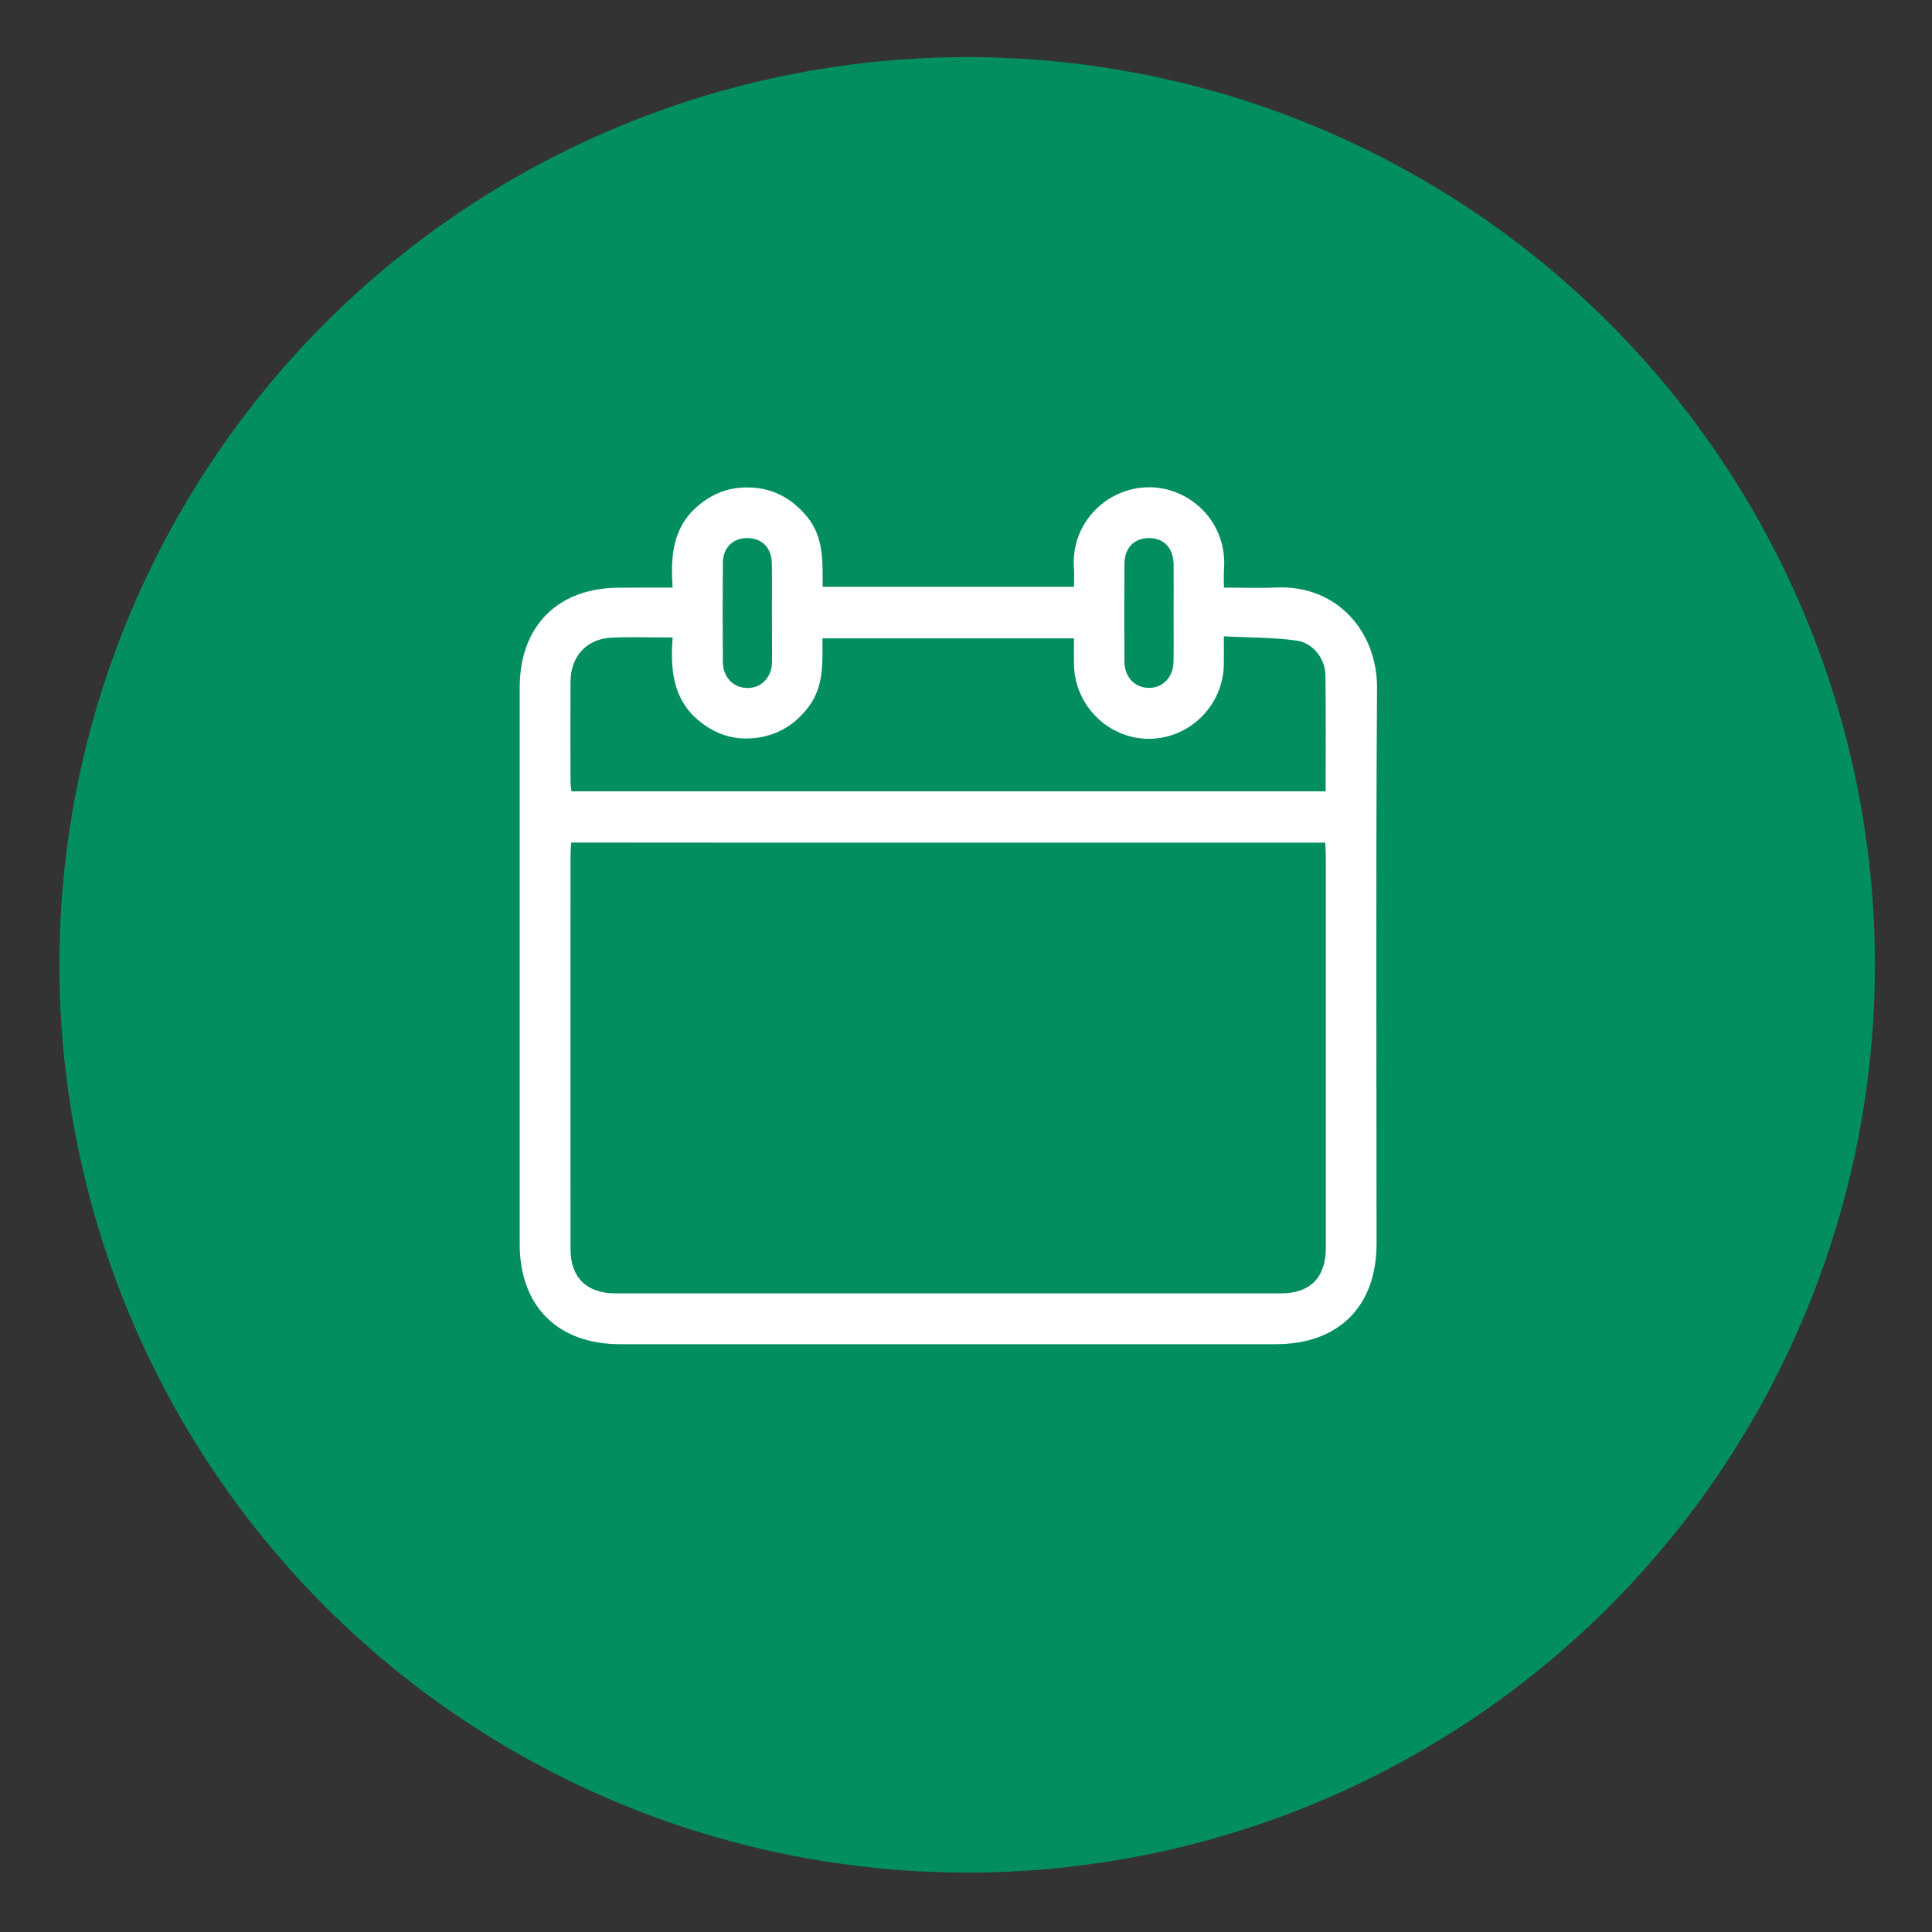
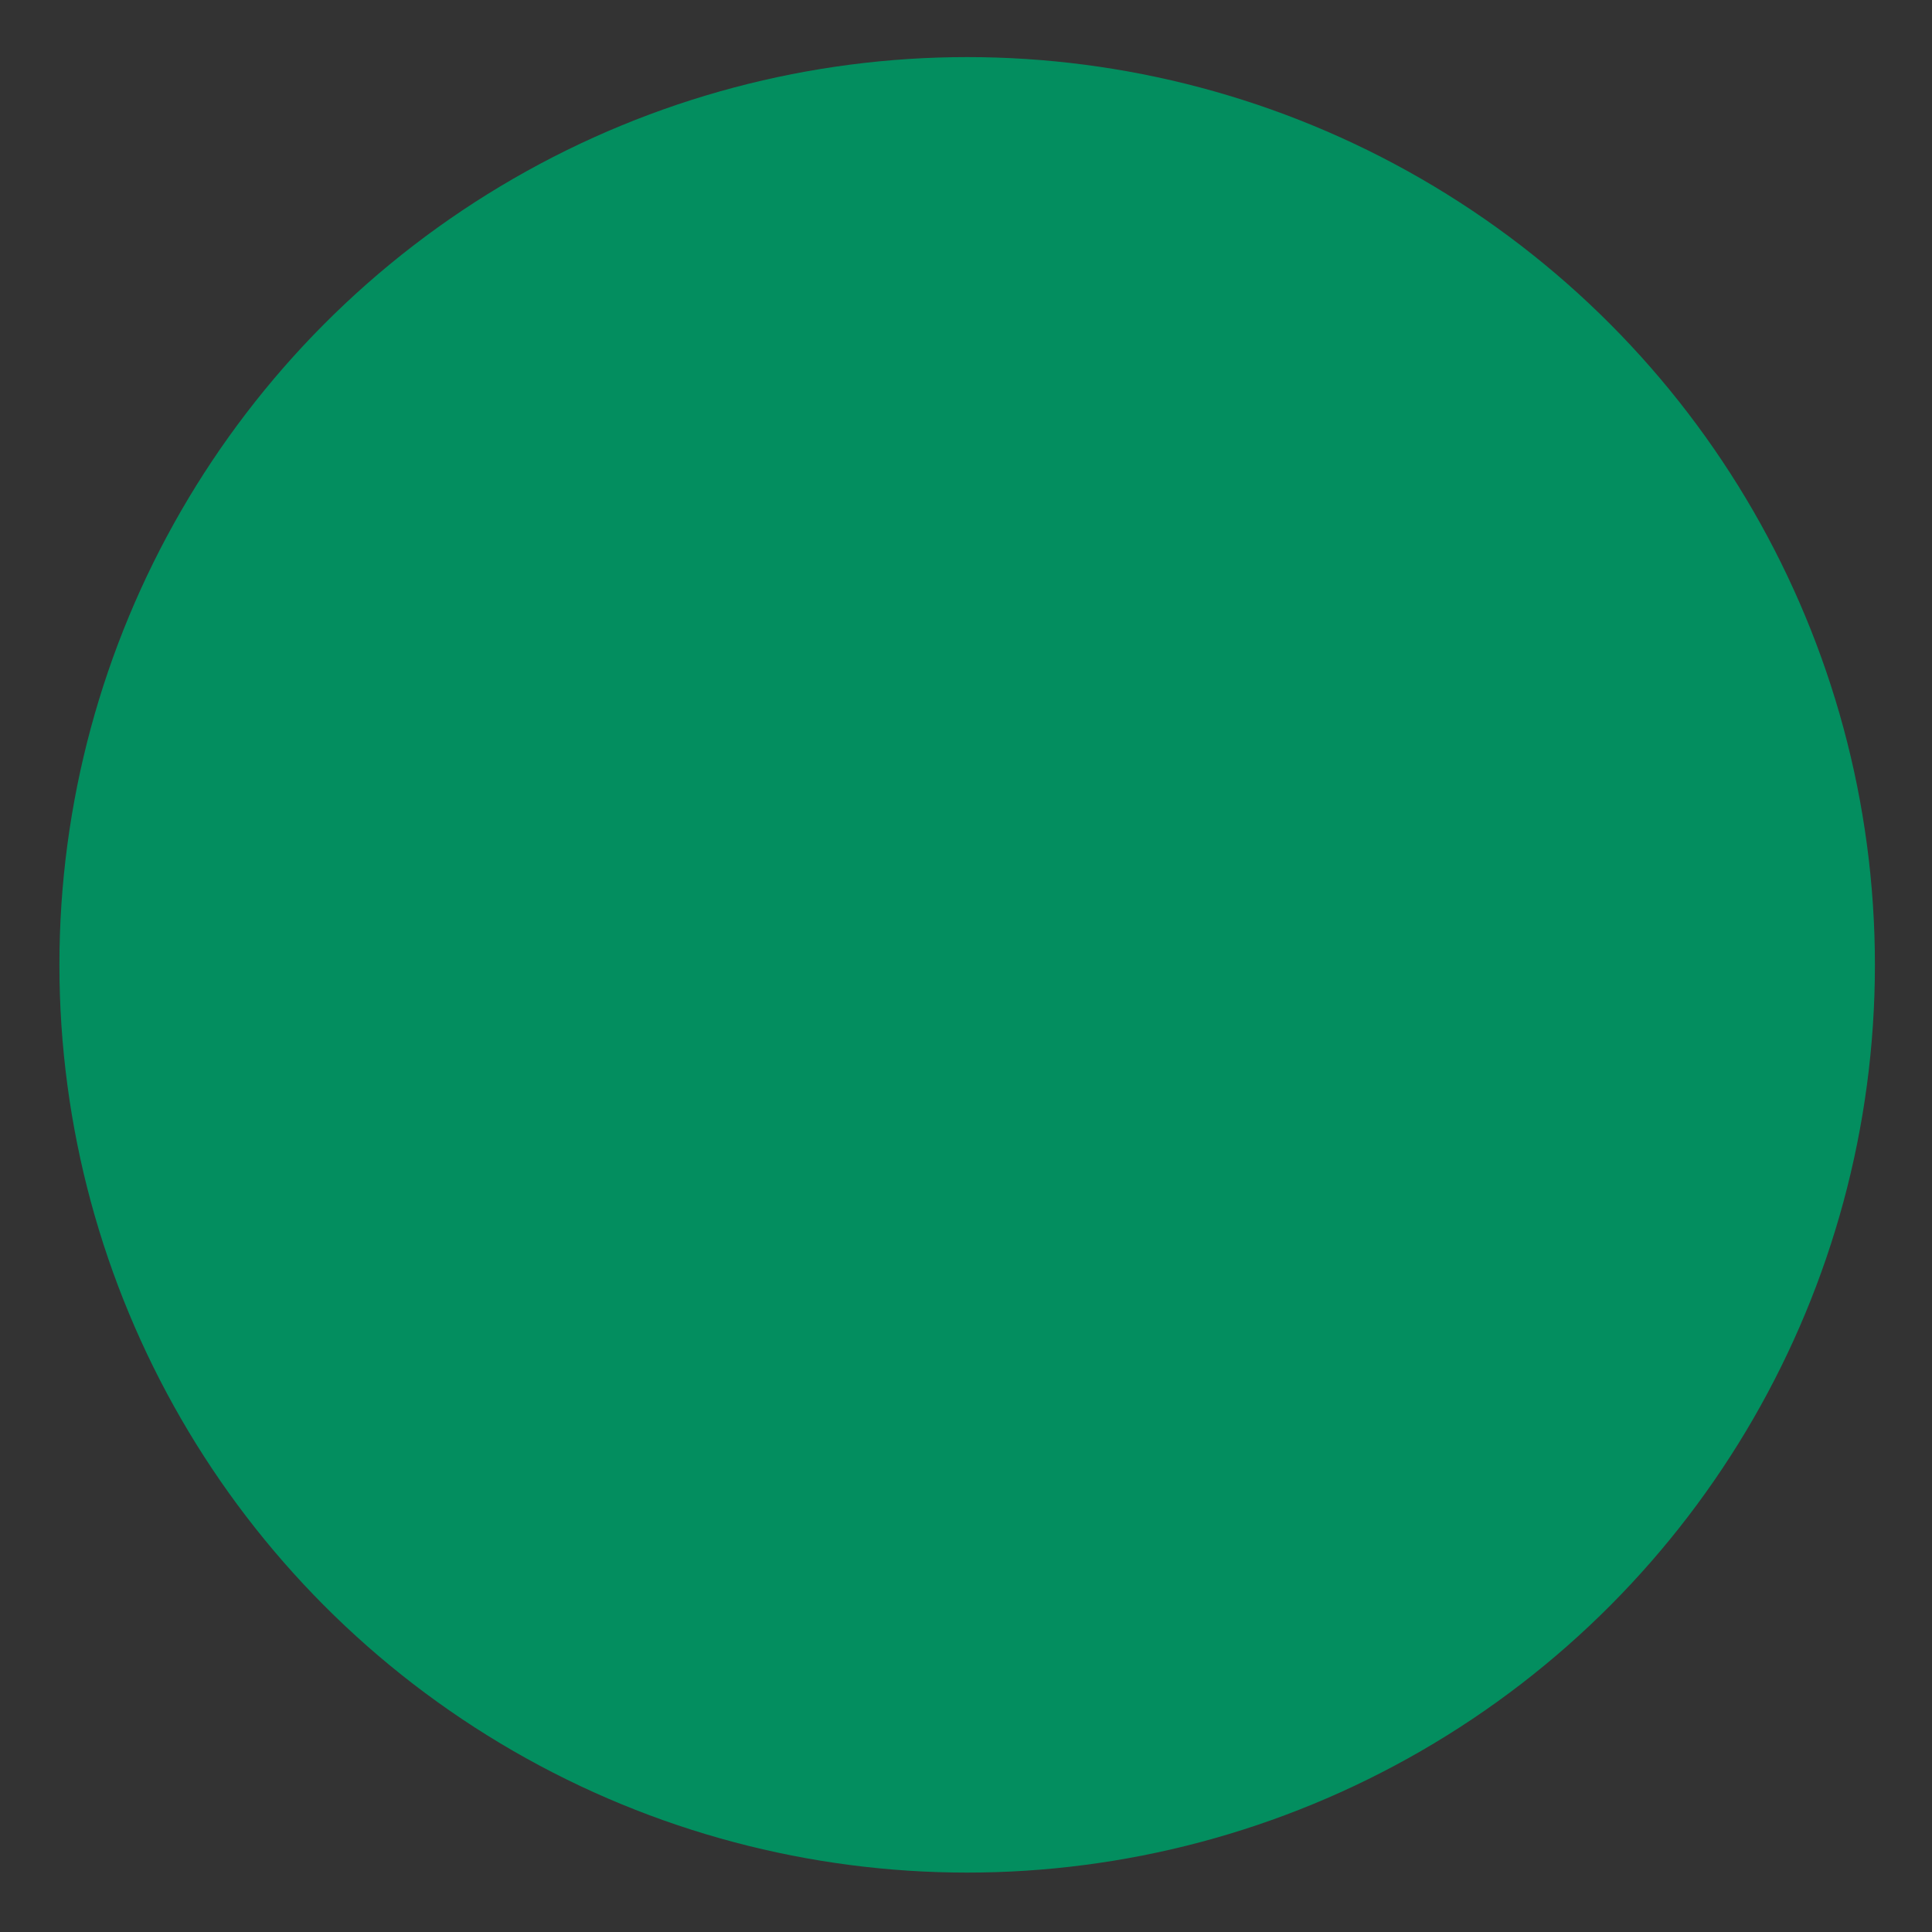
<svg xmlns="http://www.w3.org/2000/svg" version="1.1" id="Capa_1" x="0px" y="0px" viewBox="0 0 200 200" style="enable-background:new 0 0 200 200;" xml:space="preserve">
  <rect x="0" y="0" width="200" height="200" fill="#333333" stroke="none" />
  <style type="text/css"> .st0{fill:#038E5F;} .st1{fill:#FFFFFF;} </style>
  <g>
    <g>
      <circle class="st0" cx="100.12" cy="99.88" r="93.97" />
    </g>
    <g>
      <g>
        <g>
-           <path class="st1" d="M69.63,60.83c-0.22-3.24,0.01-6.15,2.48-8.34c1.44-1.28,3.1-1.99,5.02-2.03c2.67-0.06,4.81,1.03,6.48,3.11 c1.69,2.11,1.54,4.64,1.55,7.18c8.69,0,17.27,0,26.02,0c0-0.65,0.04-1.29-0.01-1.91c-0.34-4.71,3.42-8.4,7.8-8.4 c4.27,0.01,8.09,3.63,7.74,8.46c-0.04,0.59-0.01,1.18-0.01,1.93c1.88,0,3.62,0.07,5.36-0.01c6.41-0.3,10.53,4.63,10.49,10.42 c-0.13,19.17-0.05,38.33-0.05,57.5c0,6.5-3.92,10.41-10.44,10.41c-22.63,0-45.26,0-67.89,0c-6.42,0-10.37-3.94-10.37-10.34 c0-19.21,0-38.42,0-57.64c0-6.34,3.92-10.3,10.23-10.33C65.83,60.82,67.63,60.83,69.63,60.83z M59.13,87.22 c-0.03,0.53-0.07,0.94-0.07,1.34c0,13.58-0.01,27.16,0,40.74c0,2.95,1.67,4.59,4.66,4.59c22.96,0,45.91,0,68.87,0 c3.05,0,4.66-1.64,4.66-4.72c0-13.49,0-26.97,0-40.46c0-0.48-0.04-0.97-0.06-1.48c-20.84,0-41.58,0-62.38,0 C69.58,87.22,64.36,87.22,59.13,87.22z M69.63,65.99c-2.27,0-4.3-0.07-6.33,0.02c-2.55,0.11-4.23,1.94-4.24,4.52 c-0.02,3.46-0.01,6.93,0,10.39c0,0.35,0.07,0.7,0.1,1c26.08,0,52.05,0,78.07,0c0-4.08,0.03-8.05-0.02-12.02 c-0.02-1.66-1.24-3.33-2.95-3.58c-2.47-0.35-4.99-0.31-7.57-0.45c0,1.21,0.02,2.08,0,2.96c-0.09,4.23-3.56,7.64-7.75,7.65 c-4.18,0.01-7.67-3.42-7.76-7.63c-0.02-0.91,0-1.82,0-2.77c-8.76,0-17.36,0-26.04,0c0.01,2.52,0.16,4.99-1.45,7.11 c-1.59,2.1-3.71,3.19-6.28,3.26c-1.94,0.05-3.71-0.67-5.2-1.96C69.63,72.26,69.4,69.26,69.63,65.99z M79.91,63.42 c0-1.71,0.02-3.42-0.01-5.13c-0.03-1.61-1.06-2.61-2.59-2.59c-1.46,0.02-2.47,1.01-2.48,2.56c-0.03,3.42-0.03,6.83,0,10.25 c0.01,1.6,1.08,2.7,2.53,2.71c1.45,0.01,2.53-1.09,2.56-2.68C79.93,66.83,79.91,65.13,79.91,63.42z M121.49,63.43 c0-1.66,0.02-3.33,0-4.99c-0.02-1.73-1.01-2.76-2.59-2.74c-1.51,0.02-2.49,1.03-2.5,2.68c-0.02,3.37-0.02,6.74,0,10.11 c0.01,1.6,1.06,2.7,2.51,2.72c1.45,0.02,2.54-1.09,2.57-2.67C121.51,66.85,121.49,65.14,121.49,63.43z" />
-         </g>
+           </g>
      </g>
      <g>
        <line class="st1" x1="81.8" y1="132.91" x2="81.8" y2="87.22" />
      </g>
      <g>
        <line class="st1" x1="114.5" y1="132.91" x2="114.5" y2="87.22" />
      </g>
      <g>
-         <line class="st1" x1="53.8" y1="110.07" x2="137.34" y2="110.07" />
-       </g>
+         </g>
    </g>
  </g>
</svg>